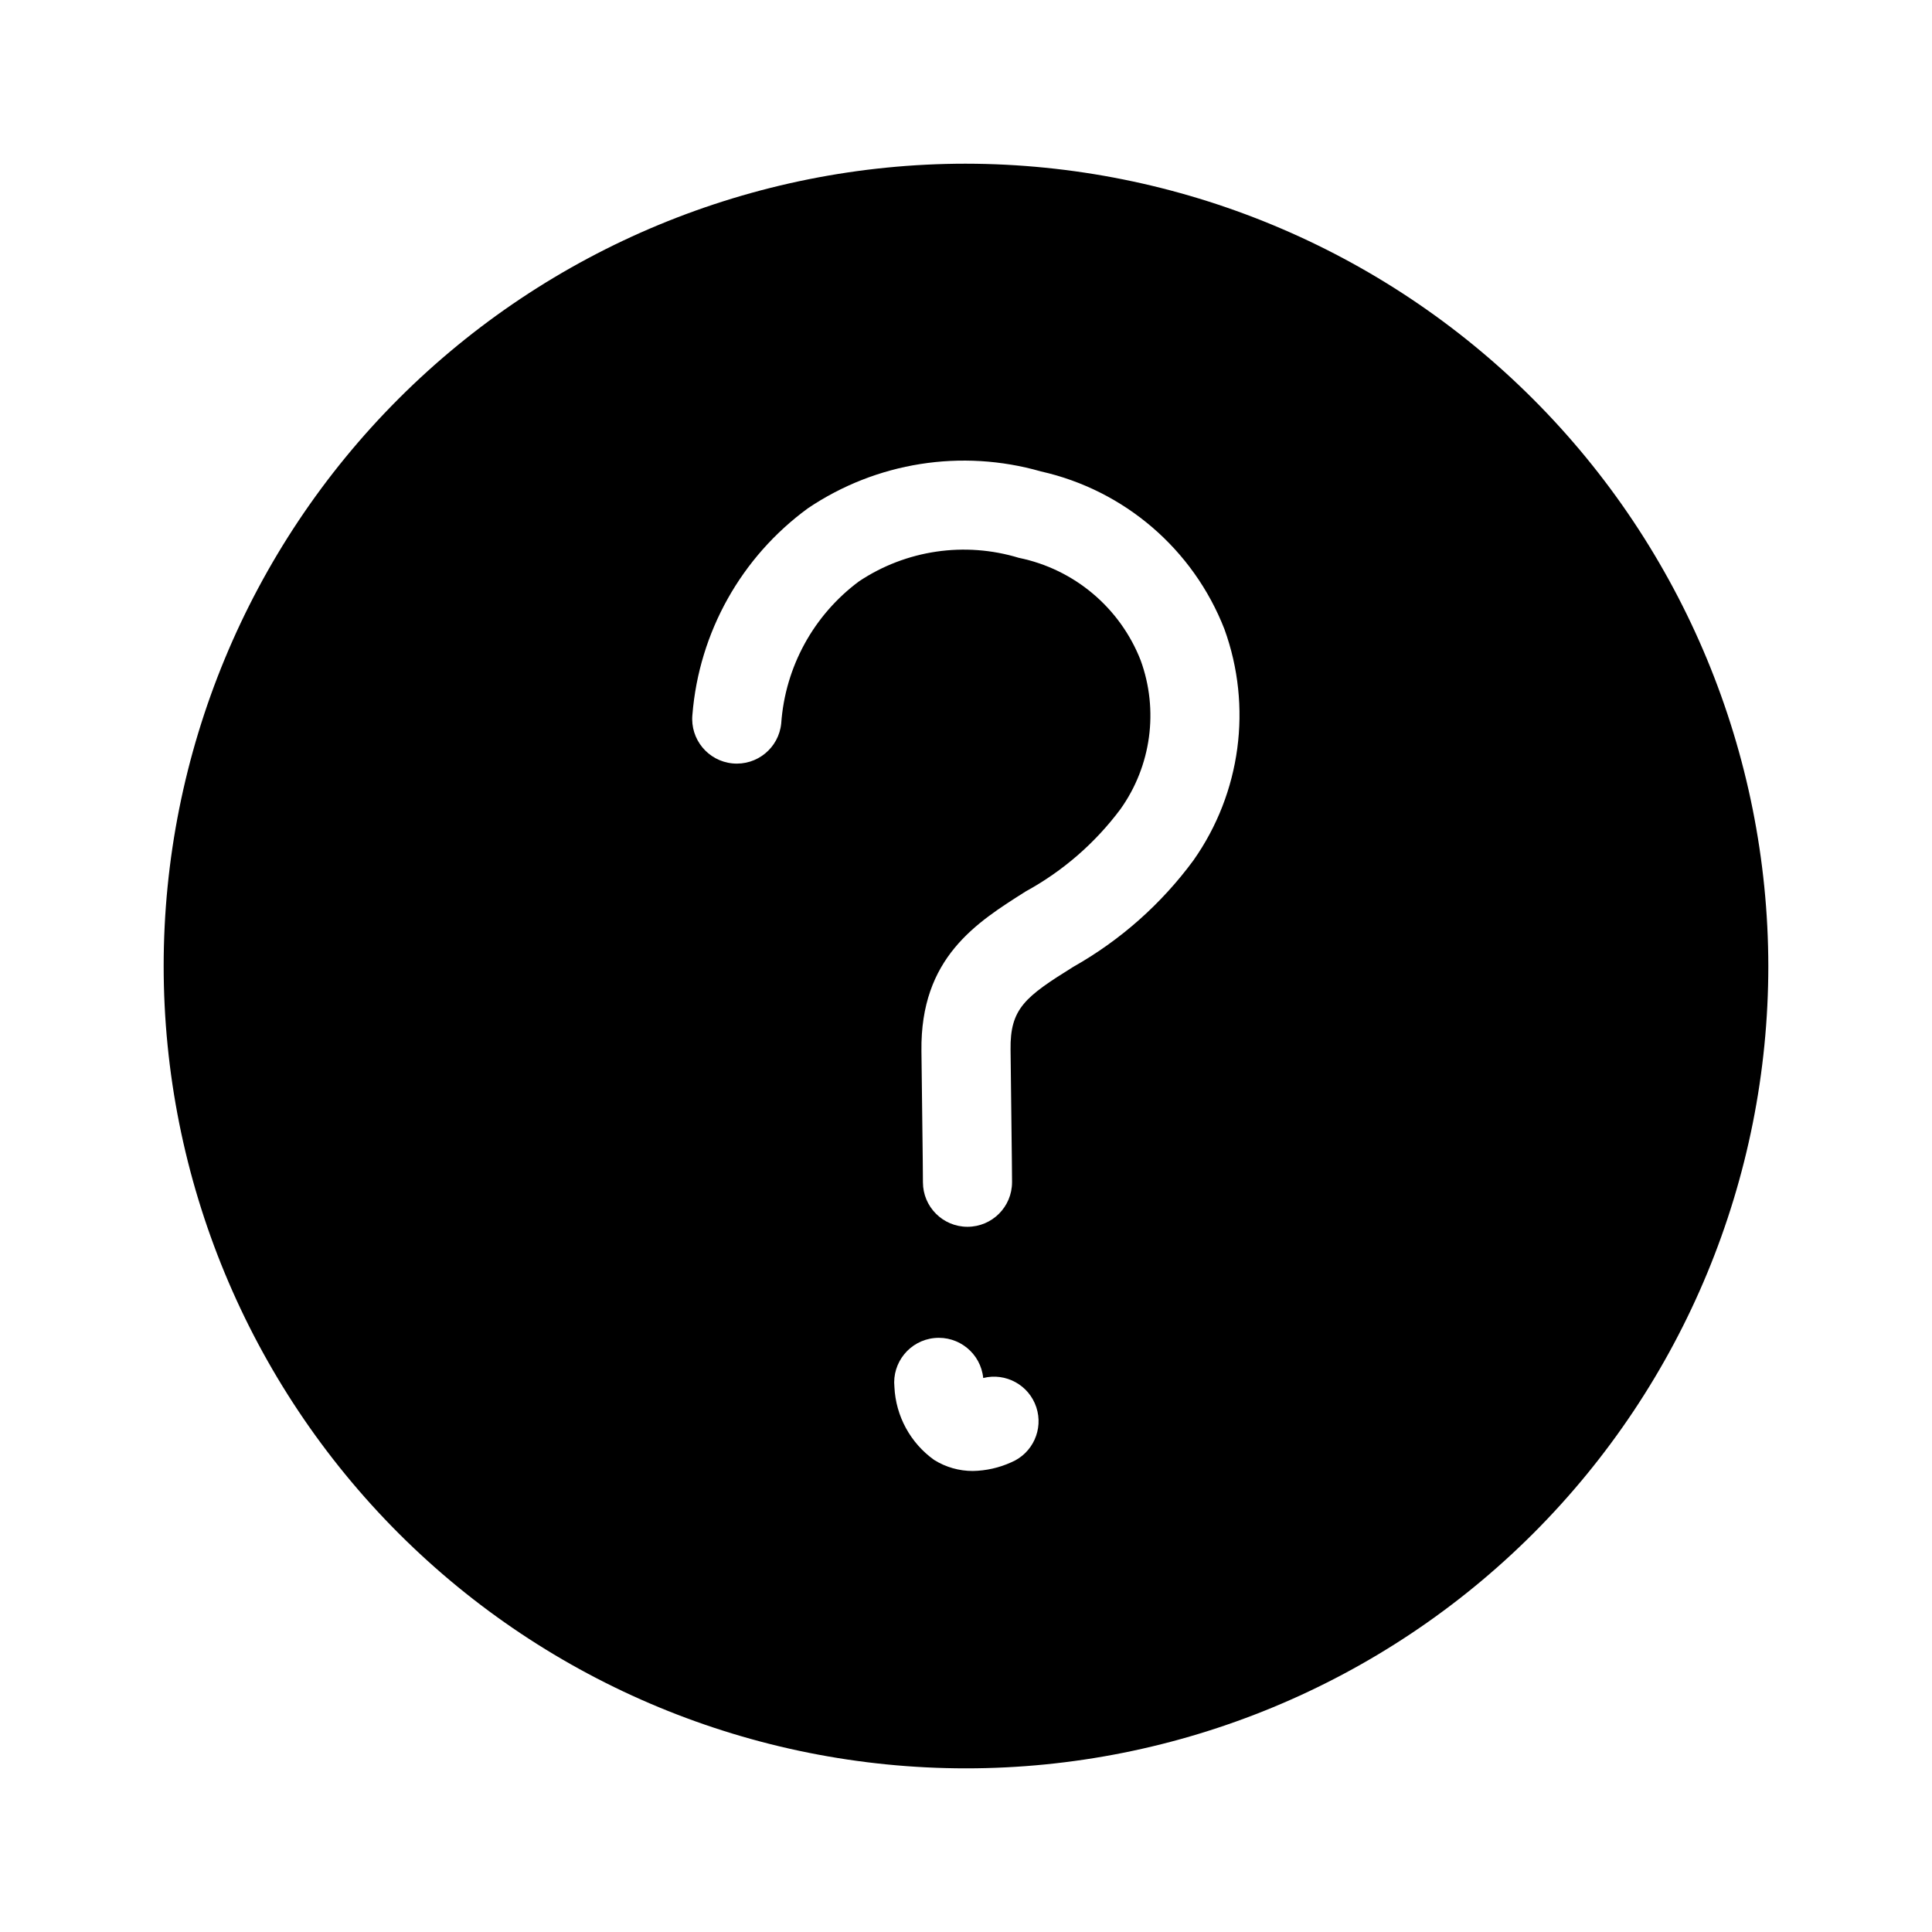
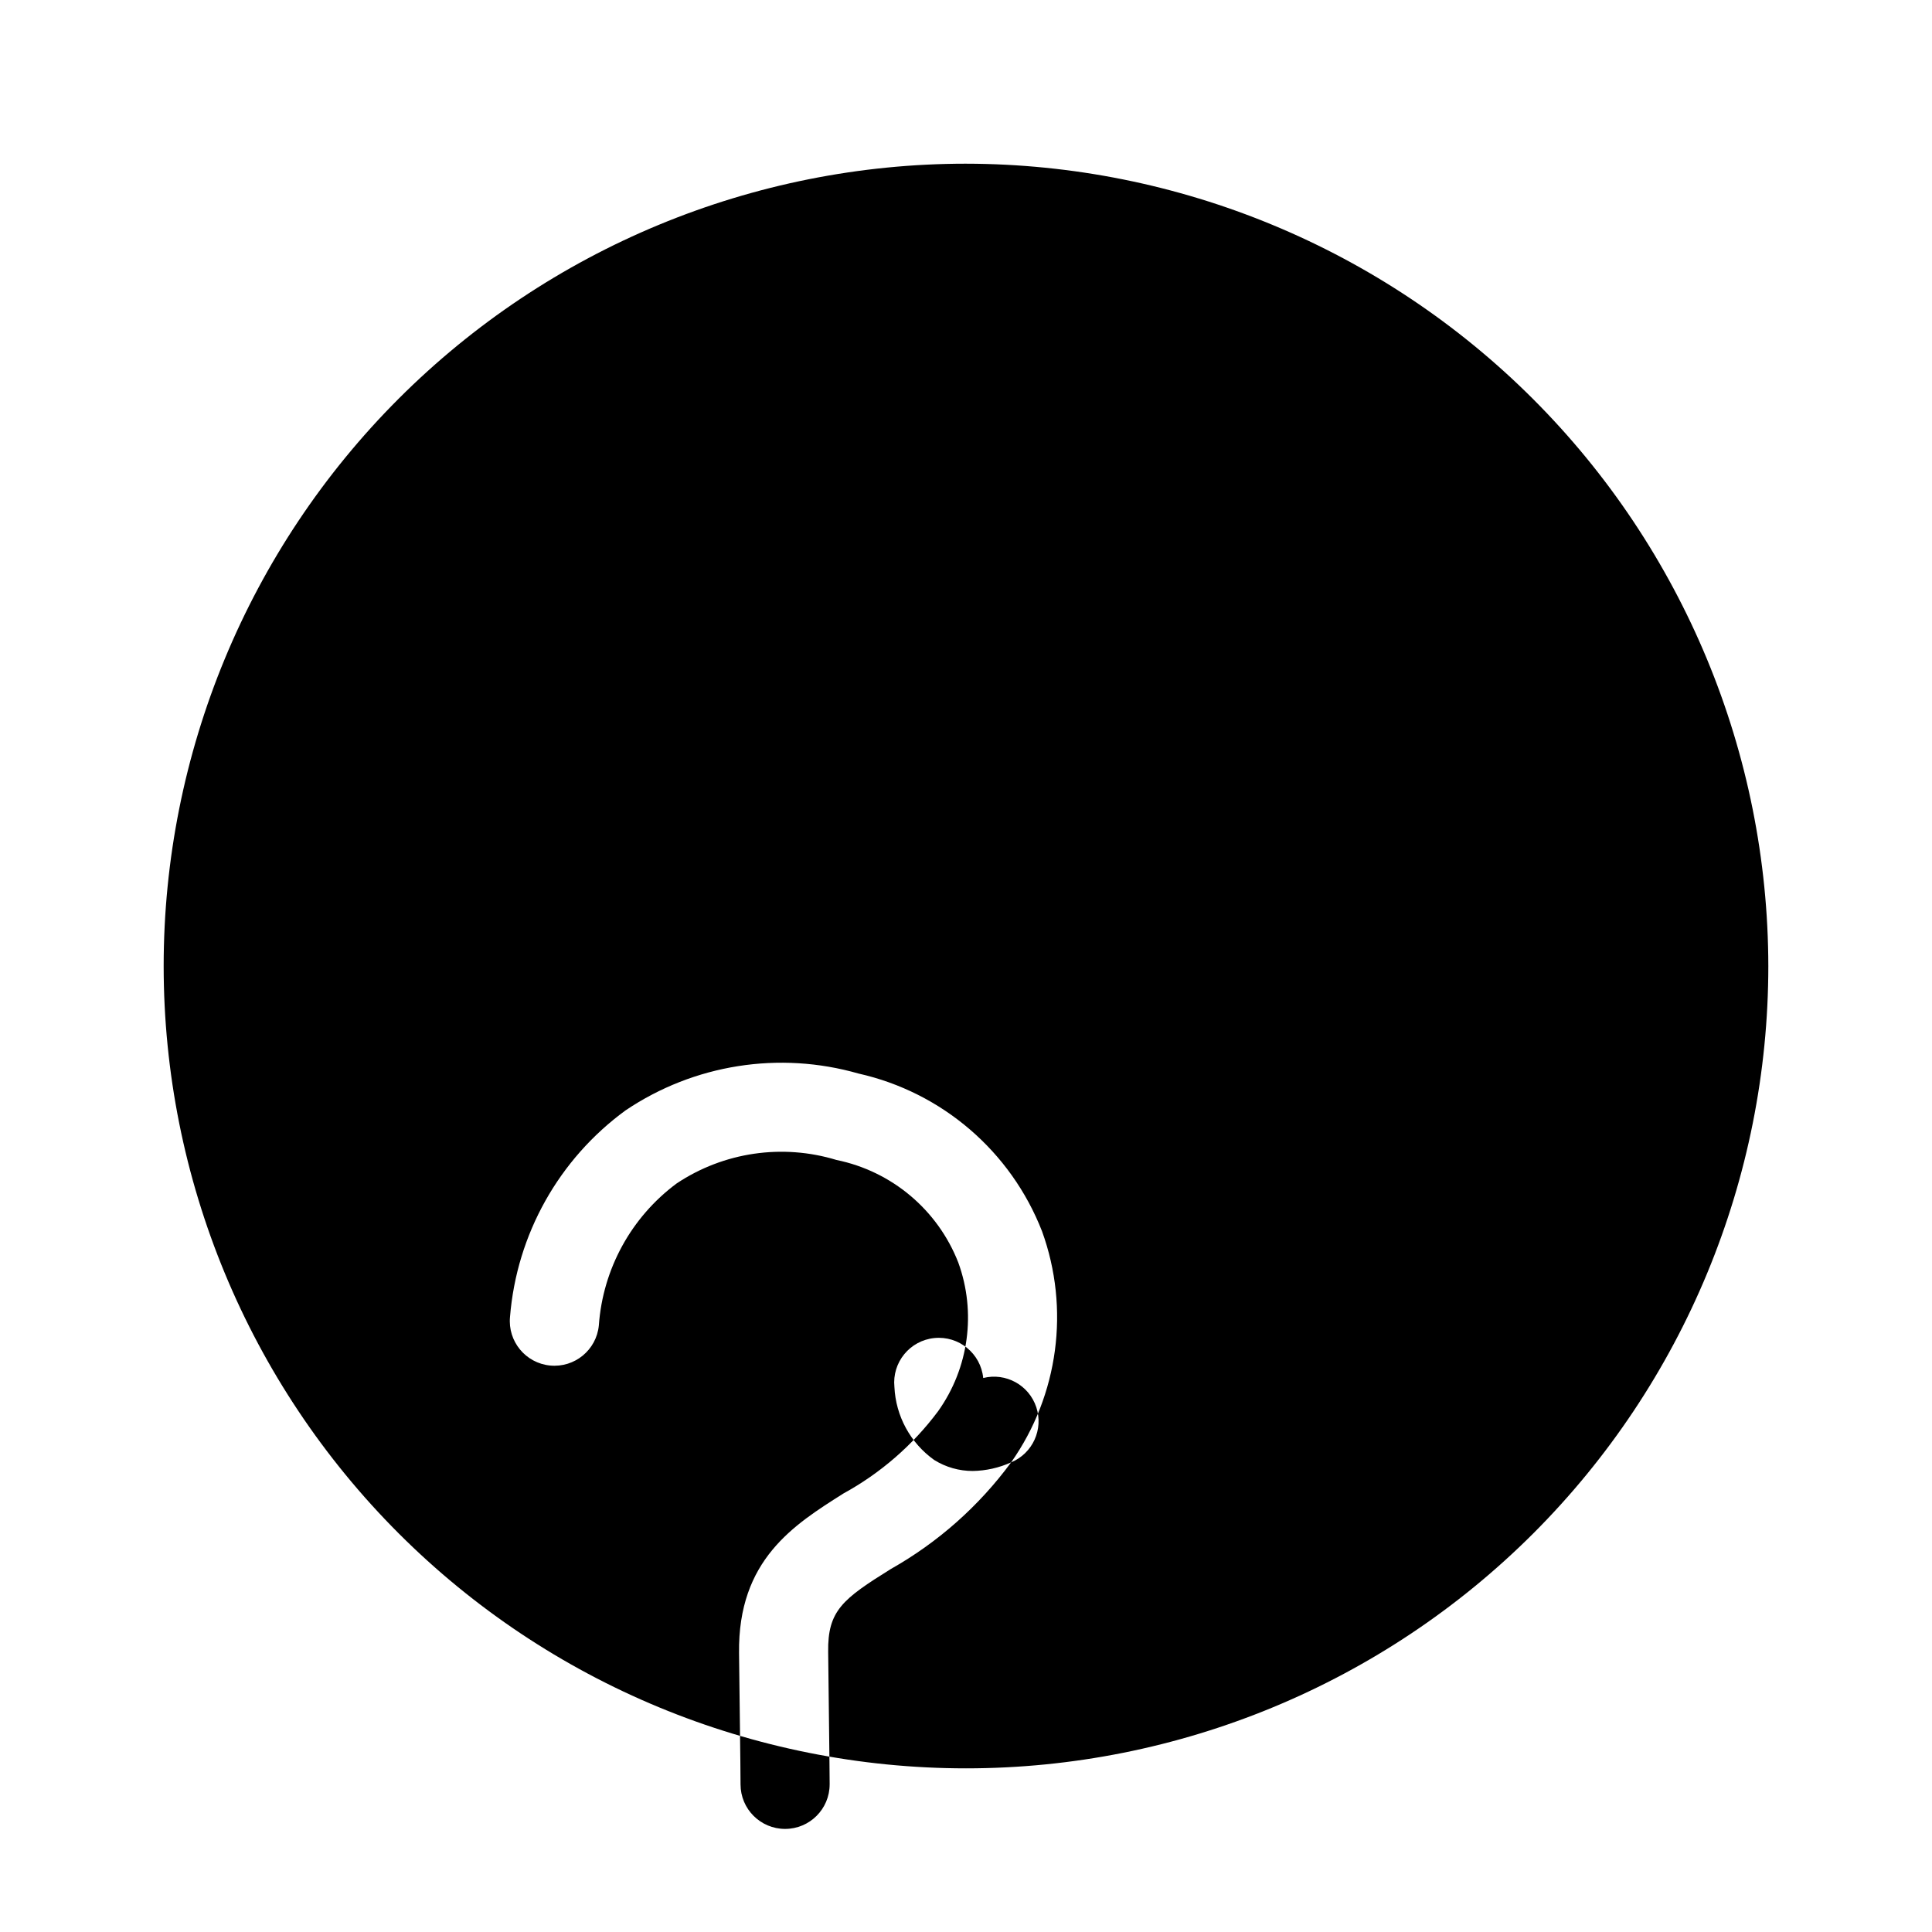
<svg xmlns="http://www.w3.org/2000/svg" fill="#000000" width="800px" height="800px" version="1.1" viewBox="144 144 512 512">
-   <path d="m400 187.38c-56.395 0-110.47 22.402-150.35 62.277s-62.277 93.953-62.277 150.35c0 56.391 22.402 110.47 62.277 150.35 39.875 39.871 93.953 62.273 150.35 62.273 56.391 0 110.47-22.402 150.35-62.273 39.871-39.875 62.273-93.957 62.273-150.35-0.07-56.371-22.496-110.41-62.355-150.27s-93.898-62.281-150.27-62.355zm11.965 344.16c-3.195 1.445-6.652 2.223-10.156 2.285-3.617 0.008-7.164-1-10.234-2.914-6.305-4.492-10.191-11.633-10.547-19.363-0.652-6.5 4.086-12.301 10.586-12.953 6.5-0.648 12.301 4.09 12.949 10.59 5.996-1.496 12.129 1.883 14.07 7.746 1.941 5.863-0.969 12.234-6.668 14.609zm48.336-159.57h-0.004c-8.508 11.57-19.375 21.203-31.879 28.262-12.754 7.949-16.766 11.02-16.609 21.965 0.395 31.41 0.395 35.109 0.395 35.109h-0.004c0 6.519-5.285 11.805-11.809 11.805-6.519 0-11.805-5.285-11.805-11.805 0-0.234 0-4.328-0.395-34.793-0.316-24.719 14.562-34.008 27.629-42.273v-0.004c9.84-5.379 18.406-12.816 25.113-21.805 8.168-11.461 10.172-26.211 5.352-39.438-5.457-13.941-17.605-24.164-32.273-27.16-14.336-4.371-29.879-2.086-42.352 6.219-12.035 8.934-19.57 22.68-20.625 37.629-0.633 6.5-6.41 11.258-12.91 10.629-6.5-0.633-11.258-6.41-10.629-12.91 1.762-21.824 12.941-41.797 30.625-54.711 18.121-12.207 40.711-15.781 61.715-9.762 22.16 4.969 40.398 20.641 48.648 41.801 7.438 20.527 4.379 43.391-8.188 61.242z" />
+   <path d="m400 187.38c-56.395 0-110.47 22.402-150.35 62.277s-62.277 93.953-62.277 150.35c0 56.391 22.402 110.47 62.277 150.35 39.875 39.871 93.953 62.273 150.35 62.273 56.391 0 110.47-22.402 150.35-62.273 39.871-39.875 62.273-93.957 62.273-150.35-0.07-56.371-22.496-110.41-62.355-150.27s-93.898-62.281-150.27-62.355zm11.965 344.16c-3.195 1.445-6.652 2.223-10.156 2.285-3.617 0.008-7.164-1-10.234-2.914-6.305-4.492-10.191-11.633-10.547-19.363-0.652-6.5 4.086-12.301 10.586-12.953 6.5-0.648 12.301 4.09 12.949 10.59 5.996-1.496 12.129 1.883 14.07 7.746 1.941 5.863-0.969 12.234-6.668 14.609zh-0.004c-8.508 11.57-19.375 21.203-31.879 28.262-12.754 7.949-16.766 11.02-16.609 21.965 0.395 31.41 0.395 35.109 0.395 35.109h-0.004c0 6.519-5.285 11.805-11.809 11.805-6.519 0-11.805-5.285-11.805-11.805 0-0.234 0-4.328-0.395-34.793-0.316-24.719 14.562-34.008 27.629-42.273v-0.004c9.84-5.379 18.406-12.816 25.113-21.805 8.168-11.461 10.172-26.211 5.352-39.438-5.457-13.941-17.605-24.164-32.273-27.16-14.336-4.371-29.879-2.086-42.352 6.219-12.035 8.934-19.57 22.68-20.625 37.629-0.633 6.5-6.41 11.258-12.91 10.629-6.5-0.633-11.258-6.41-10.629-12.91 1.762-21.824 12.941-41.797 30.625-54.711 18.121-12.207 40.711-15.781 61.715-9.762 22.16 4.969 40.398 20.641 48.648 41.801 7.438 20.527 4.379 43.391-8.188 61.242z" />
</svg>